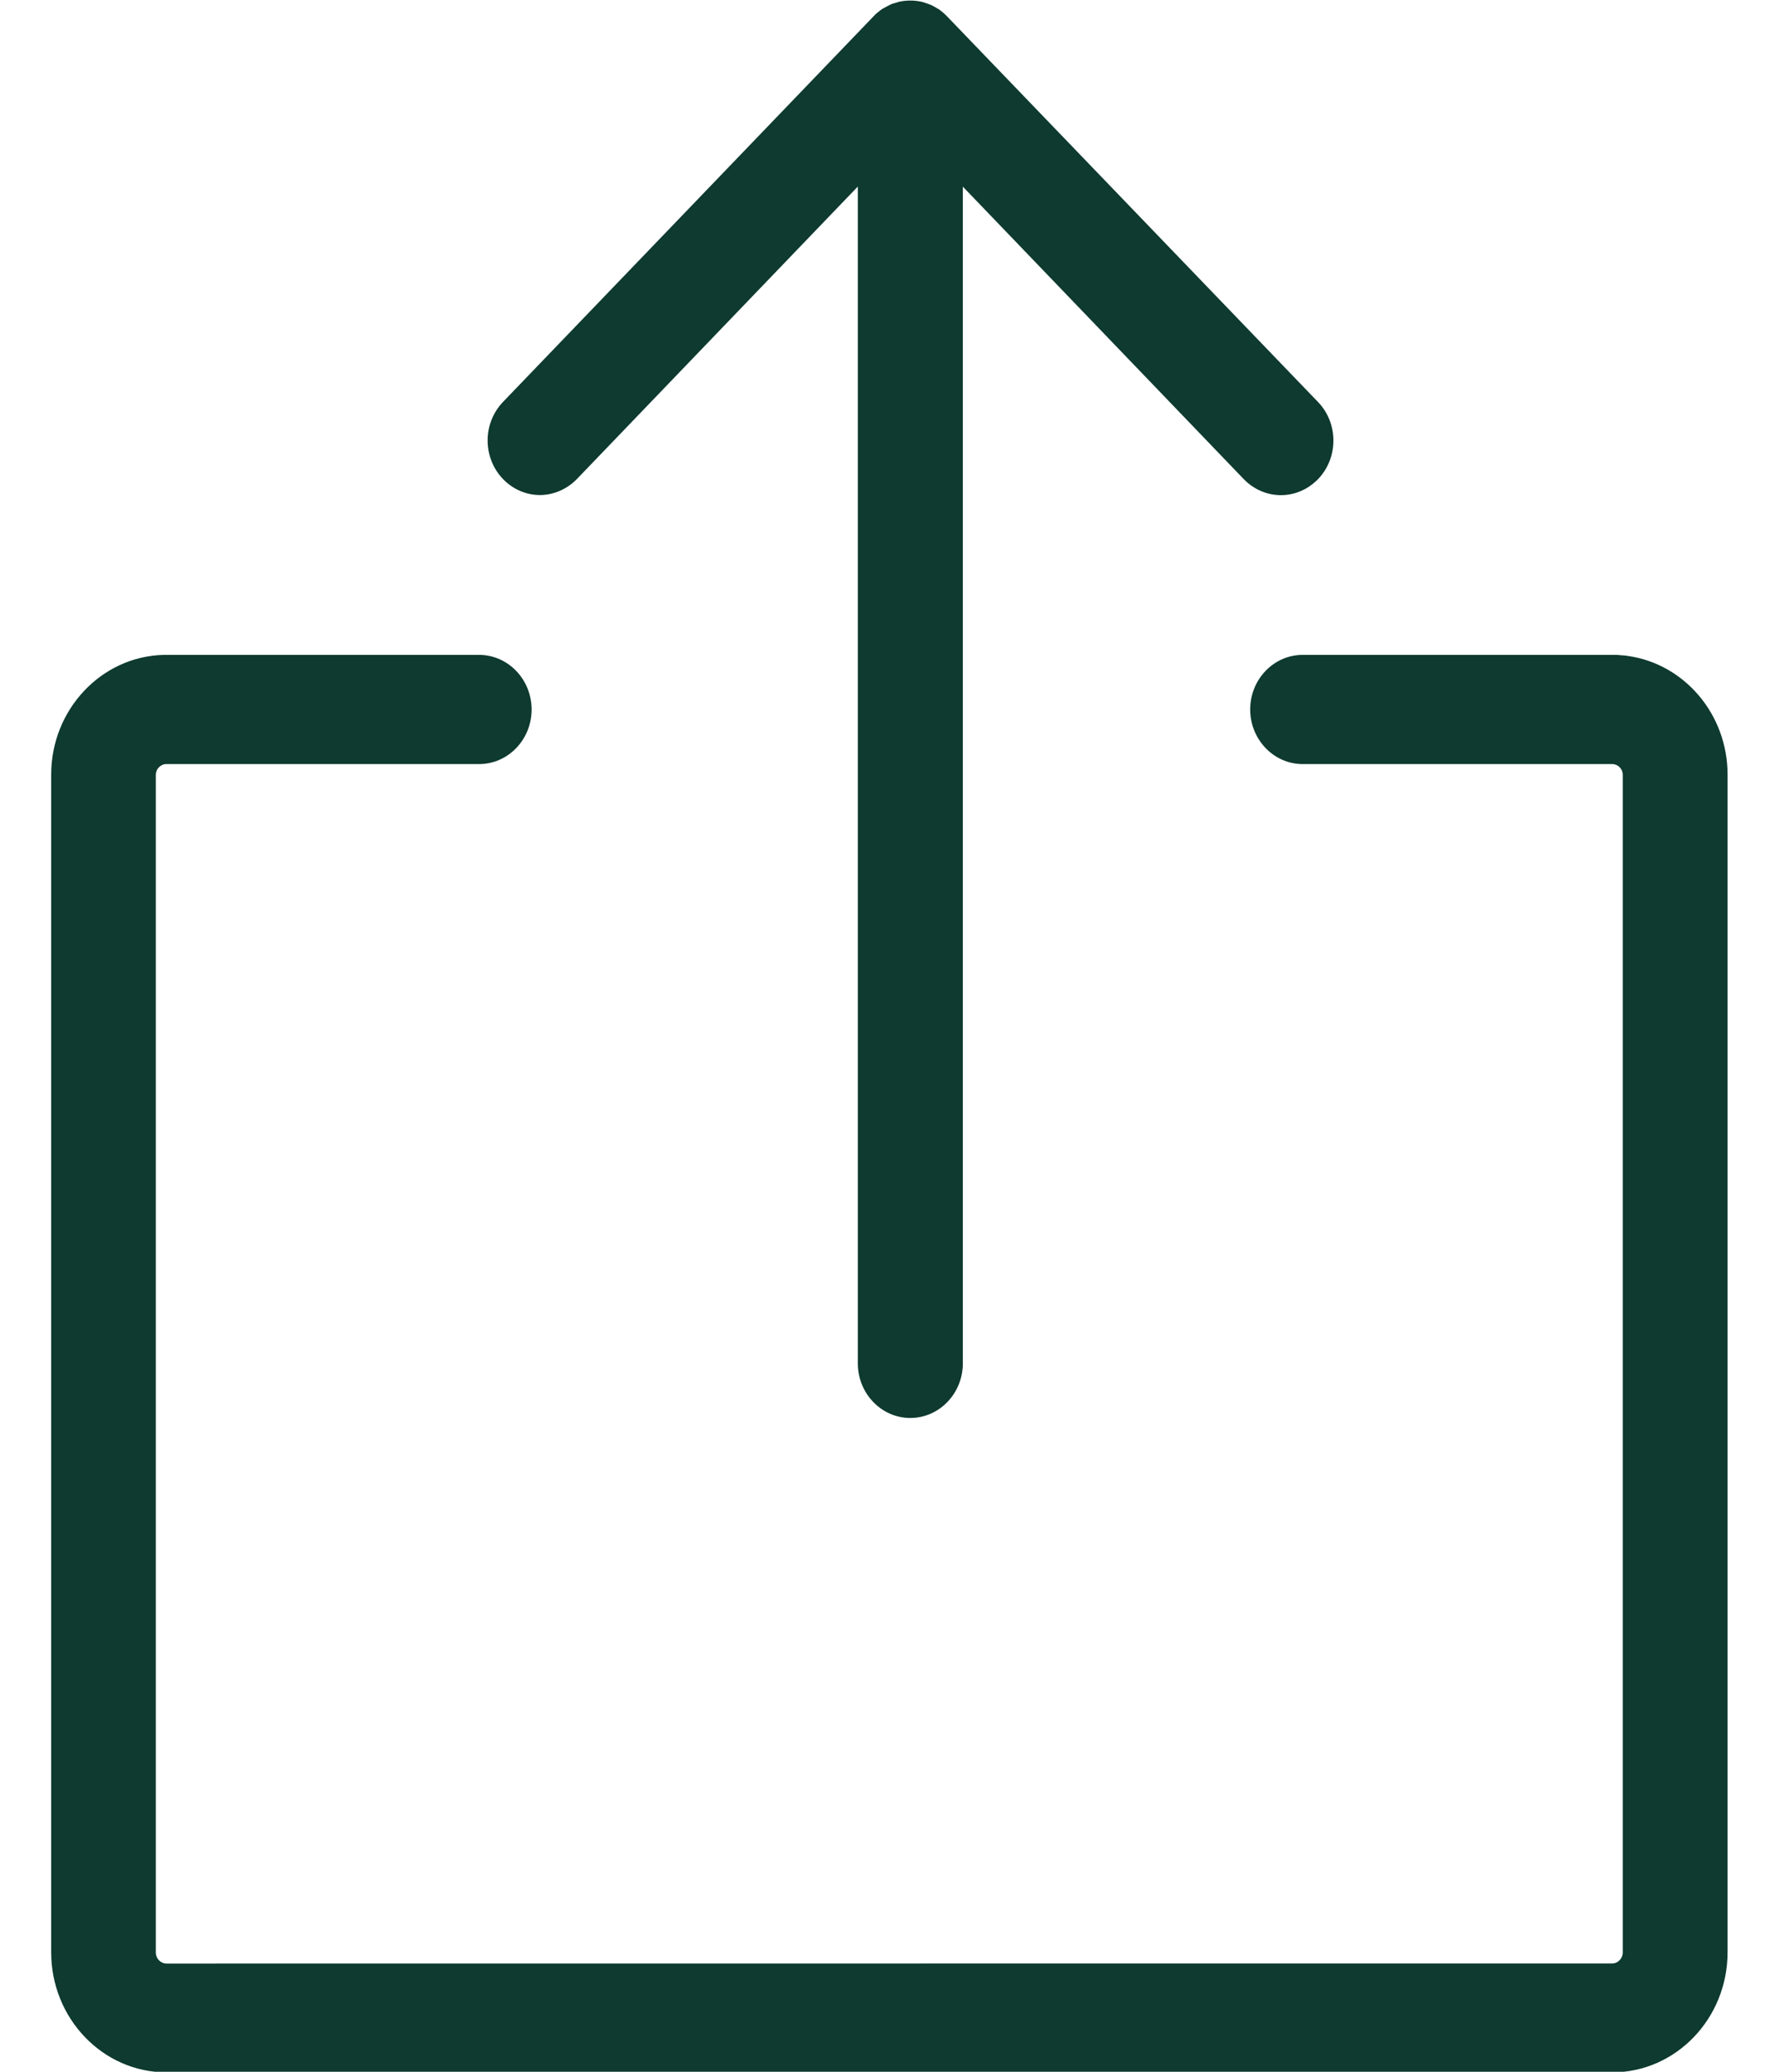
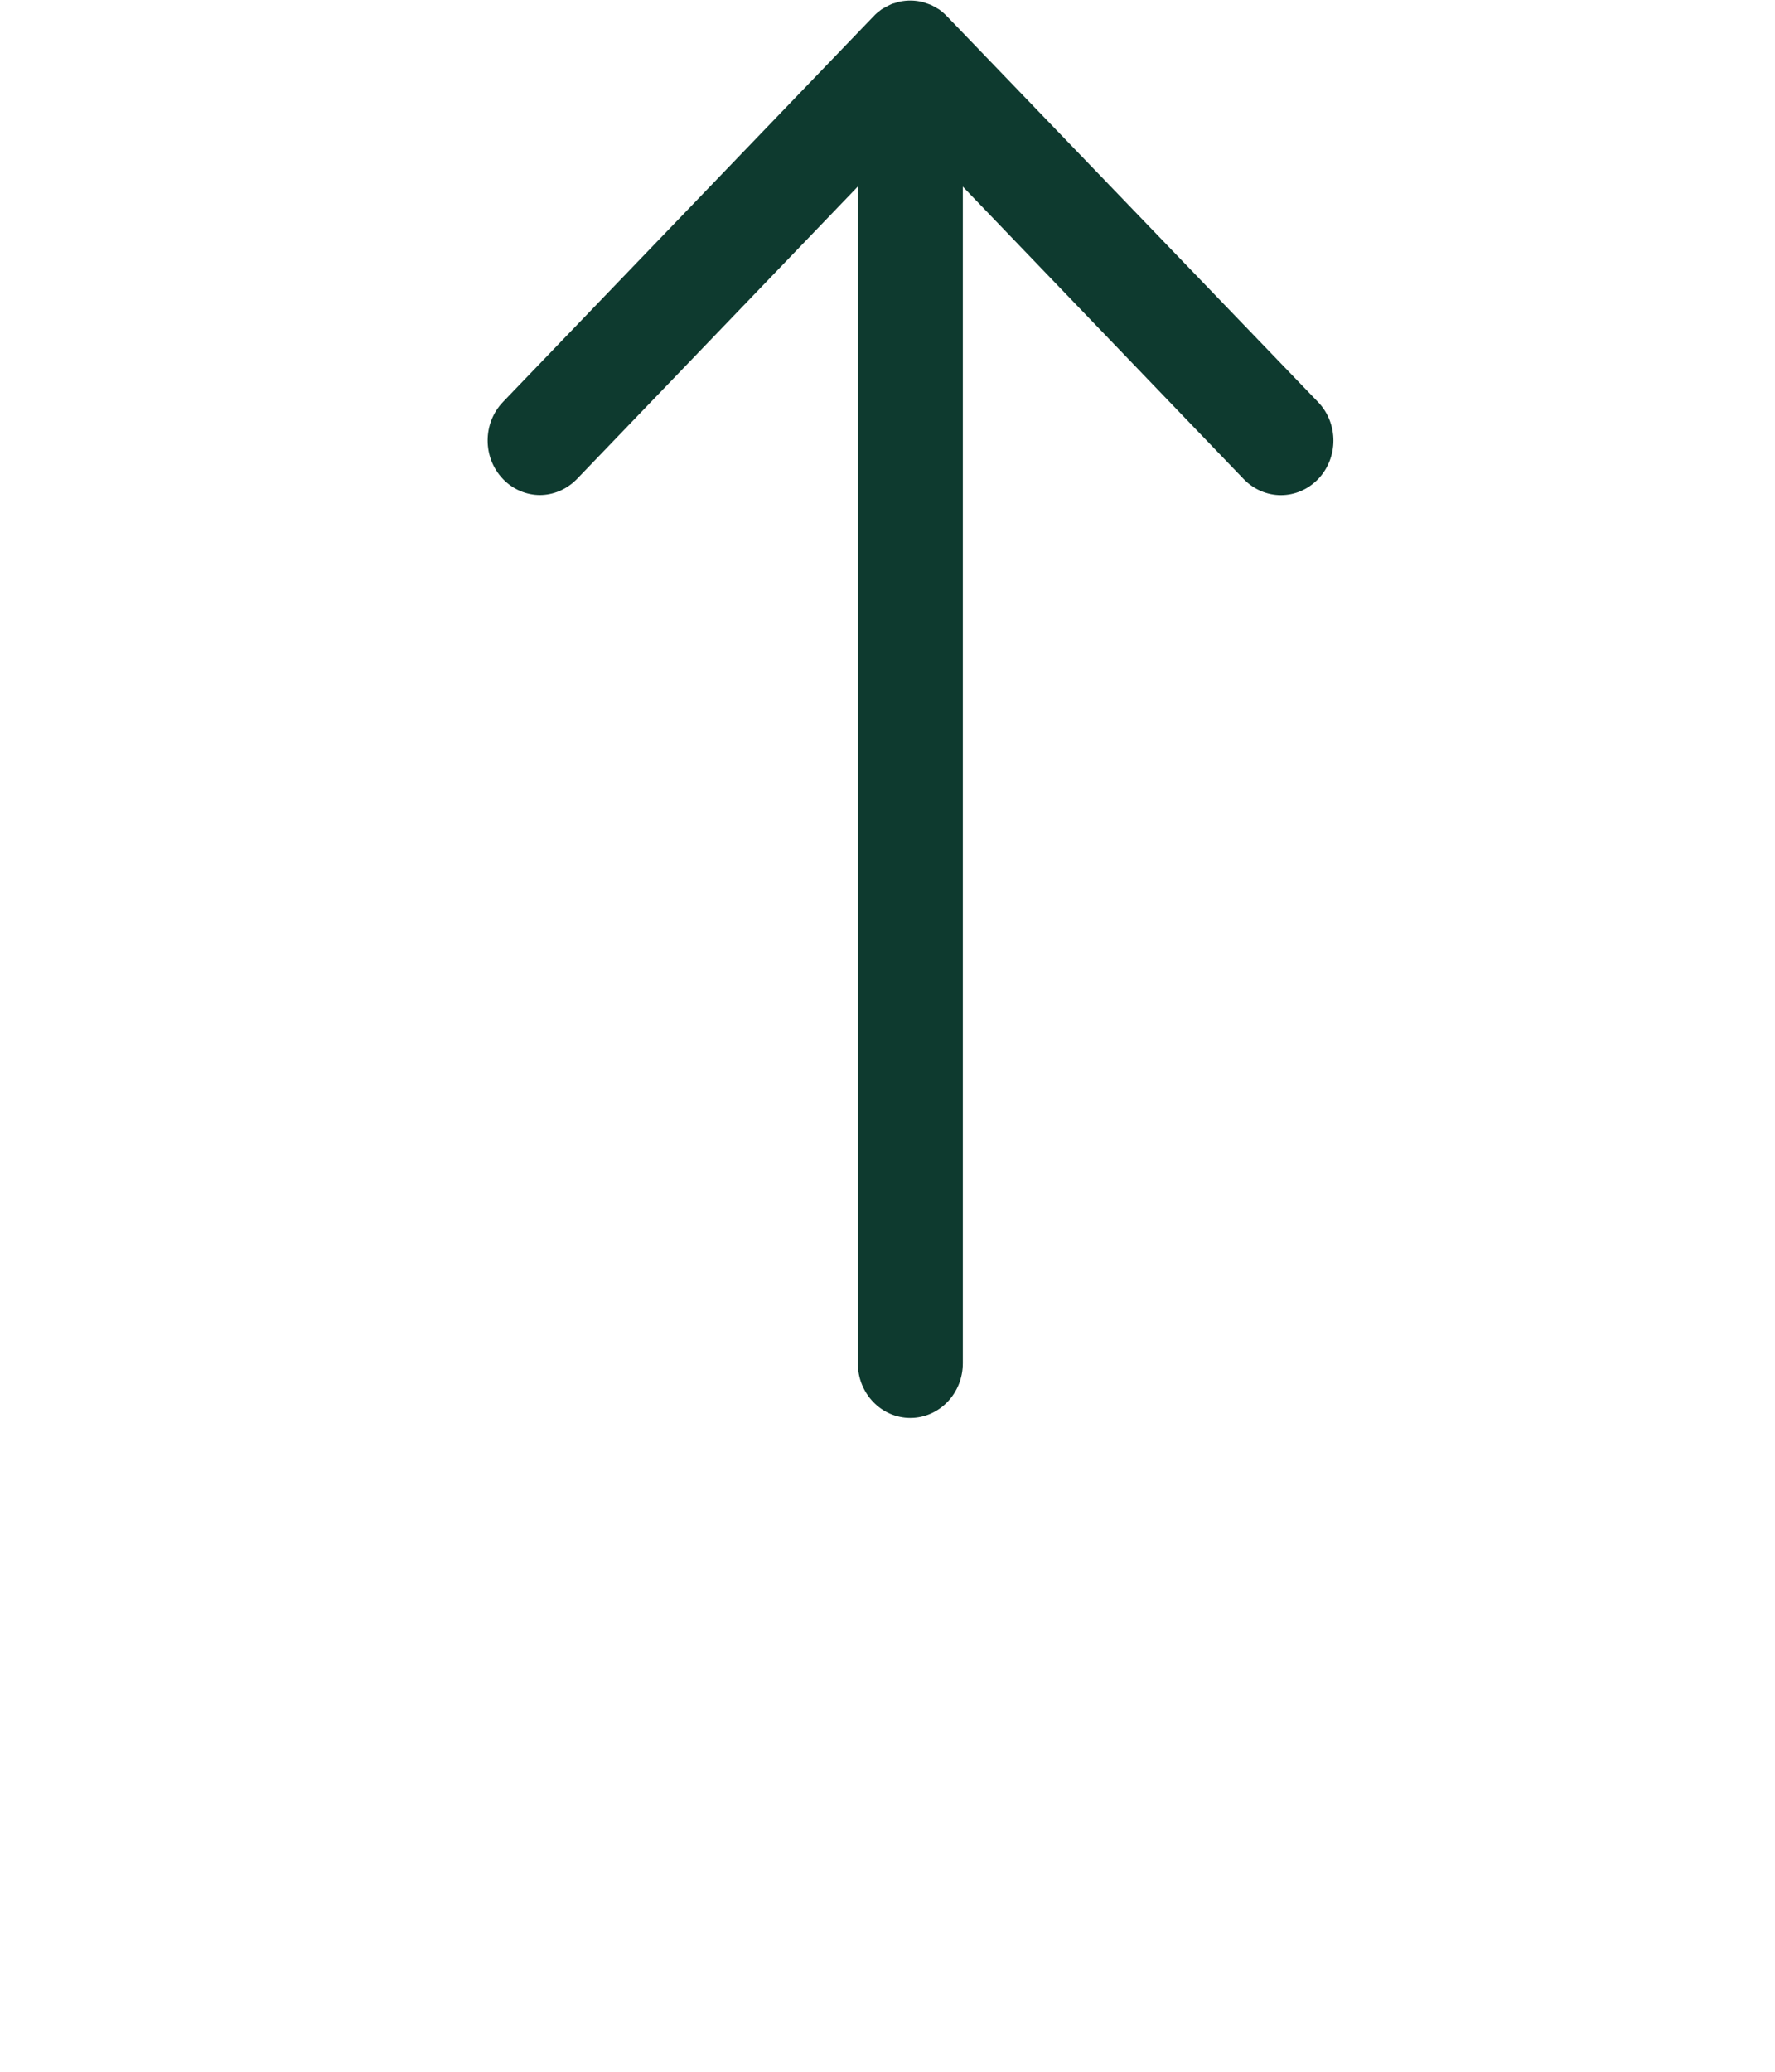
<svg xmlns="http://www.w3.org/2000/svg" width="18" height="21" viewBox="0 0 18 21" fill="none">
  <path d="M5.473 5.018C5.609 5.018 5.745 4.963 5.85 4.856L8.699 1.891V13.819C8.699 14.125 8.938 14.373 9.231 14.373C9.525 14.373 9.764 14.125 9.764 13.819V1.892L12.613 4.857C12.716 4.963 12.852 5.019 12.989 5.019C13.127 5.019 13.261 4.964 13.366 4.857C13.574 4.64 13.574 4.291 13.366 4.075L9.606 0.168C9.582 0.143 9.554 0.118 9.525 0.097C9.512 0.089 9.498 0.081 9.486 0.074C9.468 0.065 9.453 0.054 9.433 0.047C9.416 0.04 9.398 0.035 9.381 0.029C9.366 0.025 9.35 0.017 9.335 0.016C9.267 0.002 9.195 0.002 9.127 0.016C9.112 0.018 9.096 0.025 9.081 0.029C9.064 0.033 9.046 0.038 9.029 0.047C9.012 0.054 8.994 0.065 8.977 0.074C8.964 0.081 8.95 0.088 8.937 0.097C8.909 0.118 8.88 0.141 8.856 0.168L5.101 4.074C4.893 4.291 4.893 4.639 5.101 4.856C5.203 4.962 5.339 5.018 5.477 5.018H5.473Z" fill="#0e3a2f" />
-   <path d="M16.509 6.649C16.509 6.649 16.497 6.649 16.493 6.646C16.478 6.646 16.461 6.642 16.443 6.642C16.427 6.642 16.412 6.638 16.396 6.638H16.35H13.21C12.917 6.638 12.678 6.886 12.678 7.191C12.678 7.496 12.917 7.745 13.21 7.745H16.35C16.408 7.745 16.456 7.794 16.456 7.854V19.791C16.456 19.851 16.408 19.902 16.349 19.902L1.687 19.903C1.63 19.903 1.58 19.853 1.58 19.792V7.855C1.58 7.795 1.628 7.745 1.686 7.745H4.858C5.152 7.745 5.391 7.497 5.391 7.192C5.391 6.887 5.152 6.638 4.858 6.638H1.675H1.662C1.029 6.652 0.519 7.192 0.519 7.852V19.789C0.519 20.459 1.042 21.006 1.688 21.006H16.349C16.994 21.006 17.519 20.461 17.519 19.789V7.852C17.519 7.237 17.078 6.729 16.509 6.649L16.509 6.649Z" fill="#0e3a2f" />
</svg>